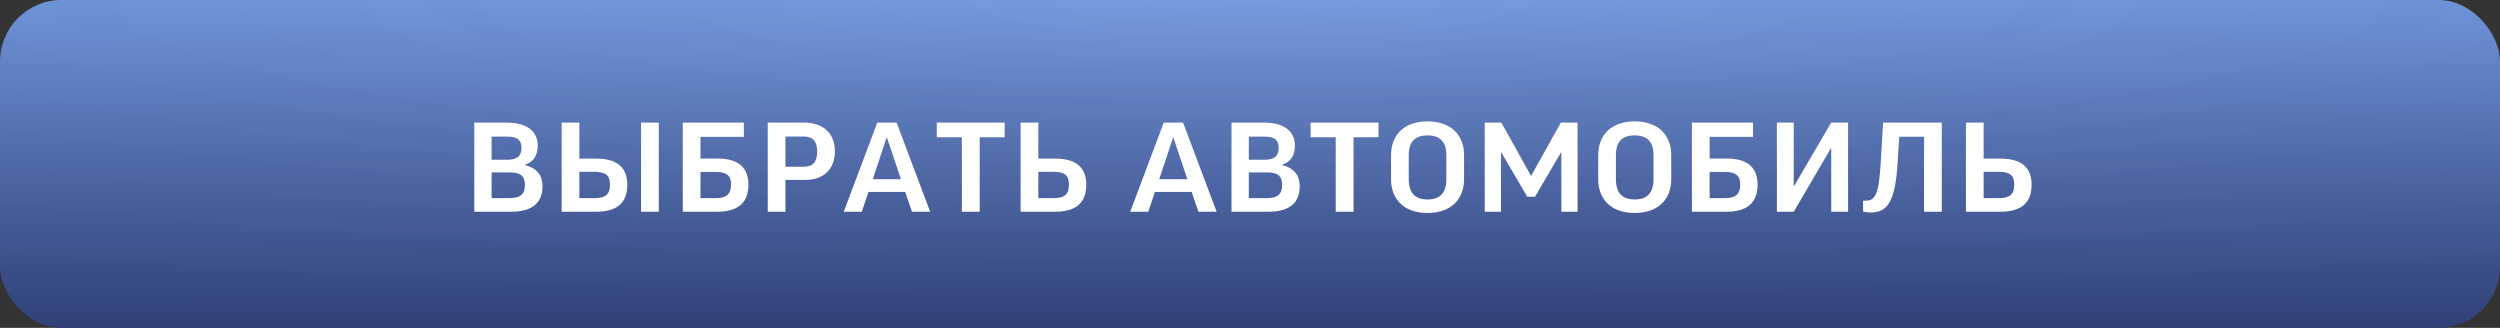
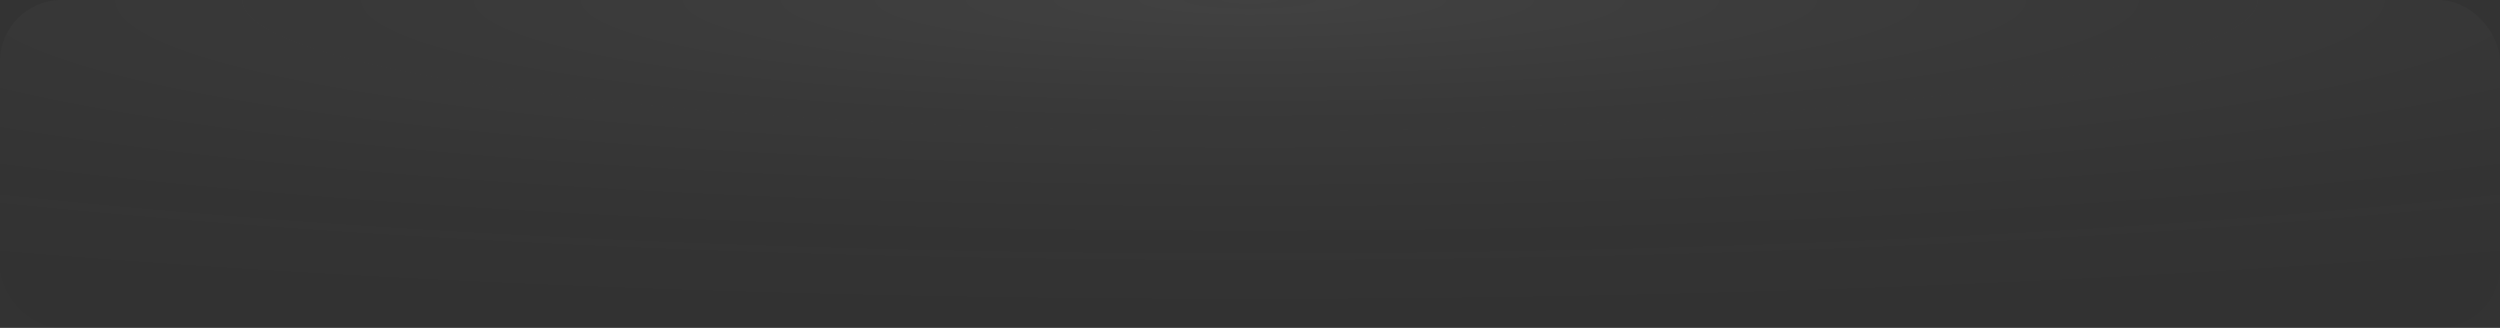
<svg xmlns="http://www.w3.org/2000/svg" width="366" height="48" viewBox="0 0 366 48" fill="none">
  <rect x="0" y="0" width="366" height="48" fill="#333333" stroke="none" />
-   <rect width="366" height="48" rx="9" fill="url(#paint0_linear_217_63)" />
  <rect width="366" height="48" rx="9" fill="url(#paint1_radial_217_63)" fill-opacity="0.07" />
-   <path d="M78.722 21.298C78.722 22.702 78.182 23.656 76.832 24.142V24.178C78.65 24.592 79.424 25.726 79.424 27.256C79.424 29.56 78.092 31 74.798 31H69.434V17.95H74.222C77.354 17.95 78.722 19.408 78.722 21.298ZM71.972 25.24V29.002H74.636C76.148 29.002 76.85 28.462 76.85 27.076C76.85 25.78 76.22 25.24 74.636 25.24H71.972ZM71.972 20.002V23.386H74.294C75.77 23.386 76.346 22.792 76.346 21.64C76.346 20.524 75.788 20.002 74.294 20.002H71.972ZM82.226 17.95H84.818V23.224H87.32C90.578 23.224 91.838 24.736 91.838 27.04C91.838 29.488 90.56 31 87.248 31H82.226V17.95ZM84.818 29.002H87.086C88.67 29.002 89.3 28.444 89.3 27.022C89.3 25.708 88.706 25.15 87.032 25.15H84.818V29.002ZM93.854 17.95H96.446V31H93.854V17.95ZM99.957 17.95H108.903V20.038H102.549V23.206H105.033C108.309 23.206 109.569 24.718 109.569 27.04C109.569 29.488 108.255 31 104.979 31H99.957V17.95ZM102.549 29.002H104.817C106.311 29.002 107.031 28.444 107.031 27.022C107.031 25.726 106.401 25.168 104.781 25.168H102.549V29.002ZM117.726 17.95C120.588 17.95 122.226 19.588 122.226 22.144C122.226 24.7 120.66 26.338 117.906 26.338H114.99V31H112.398V17.95H117.726ZM114.99 19.984V24.412H117.636C119.04 24.412 119.634 23.656 119.634 22.18C119.634 20.704 119.04 19.984 117.636 19.984H114.99ZM127.141 28.102L126.169 31H123.523L128.437 17.95H131.263L136.177 31H133.513L132.523 28.102H127.141ZM129.805 20.128L127.771 26.23H131.893L129.841 20.128H129.805ZM137.145 17.95H147.081V20.092H143.427V31H140.817V20.092H137.145V17.95ZM149.42 17.95H152.012V23.224H154.514C157.772 23.224 159.032 24.736 159.032 27.04C159.032 29.488 157.754 31 154.442 31H149.42V17.95ZM152.012 29.002H154.28C155.864 29.002 156.494 28.444 156.494 27.022C156.494 25.708 155.9 25.15 154.226 25.15H152.012V29.002ZM169.08 28.102L168.108 31H165.462L170.376 17.95H173.202L178.116 31H175.452L174.462 28.102H169.08ZM171.744 20.128L169.71 26.23H173.832L171.78 20.128H171.744ZM189.578 21.298C189.578 22.702 189.038 23.656 187.688 24.142V24.178C189.506 24.592 190.28 25.726 190.28 27.256C190.28 29.56 188.948 31 185.654 31H180.29V17.95H185.078C188.21 17.95 189.578 19.408 189.578 21.298ZM182.828 25.24V29.002H185.492C187.004 29.002 187.706 28.462 187.706 27.076C187.706 25.78 187.076 25.24 185.492 25.24H182.828ZM182.828 20.002V23.386H185.15C186.626 23.386 187.202 22.792 187.202 21.64C187.202 20.524 186.644 20.002 185.15 20.002H182.828ZM191.876 17.95H201.812V20.092H198.158V31H195.548V20.092H191.876V17.95ZM208.993 17.77C212.413 17.77 214.339 19.75 214.339 22.72V26.212C214.339 29.2 212.413 31.18 208.993 31.18C205.573 31.18 203.647 29.2 203.647 26.212V22.738C203.647 19.75 205.573 17.77 208.993 17.77ZM211.747 26.212V22.738C211.747 20.776 210.847 19.822 208.993 19.822C207.139 19.822 206.239 20.758 206.239 22.72V26.212C206.239 28.228 207.139 29.2 208.993 29.2C210.847 29.2 211.747 28.228 211.747 26.212ZM228.507 17.95H230.955V31H228.579V22.288H228.543L224.727 28.804H223.593L219.777 22.288H219.741V31H217.365V17.95H219.795L224.133 25.726H224.169L228.507 17.95ZM239.323 17.77C242.743 17.77 244.669 19.75 244.669 22.72V26.212C244.669 29.2 242.743 31.18 239.323 31.18C235.903 31.18 233.977 29.2 233.977 26.212V22.738C233.977 19.75 235.903 17.77 239.323 17.77ZM242.077 26.212V22.738C242.077 20.776 241.177 19.822 239.323 19.822C237.469 19.822 236.569 20.758 236.569 22.72V26.212C236.569 28.228 237.469 29.2 239.323 29.2C241.177 29.2 242.077 28.228 242.077 26.212ZM247.695 17.95H256.641V20.038H250.287V23.206H252.771C256.047 23.206 257.307 24.718 257.307 27.04C257.307 29.488 255.993 31 252.717 31H247.695V17.95ZM250.287 29.002H252.555C254.049 29.002 254.769 28.444 254.769 27.022C254.769 25.726 254.139 25.168 252.519 25.168H250.287V29.002ZM268.092 17.95H270.558V31H268.092V21.694H268.056L262.602 31H260.136V17.95H262.602V27.256H262.638L268.092 17.95ZM284.275 17.95V31H281.683V20.02H278.047L277.795 24.052C277.435 29.83 276.121 31.108 273.889 31.108C273.457 31.108 273.079 31.054 272.755 30.964V29.38H273.133C274.519 29.38 275.059 28.516 275.329 23.908L275.689 17.95H284.275ZM287.811 17.95H290.403V23.224H292.905C296.163 23.224 297.423 24.736 297.423 27.04C297.423 29.488 296.145 31 292.833 31H287.811V17.95ZM290.403 29.002H292.671C294.255 29.002 294.885 28.444 294.885 27.022C294.885 25.708 294.291 25.15 292.617 25.15H290.403V29.002Z" fill="white" />
  <defs>
    <linearGradient id="paint0_linear_217_63" x1="183" y1="0" x2="183" y2="48" gradientUnits="userSpaceOnUse">
      <stop stop-color="#6D93DC" />
      <stop offset="1" stop-color="#314179" />
    </linearGradient>
    <radialGradient id="paint1_radial_217_63" cx="0" cy="0" r="1" gradientUnits="userSpaceOnUse" gradientTransform="translate(183) rotate(90) scale(48 366)">
      <stop stop-color="white" />
      <stop offset="1" stop-opacity="0.25" />
    </radialGradient>
  </defs>
</svg>